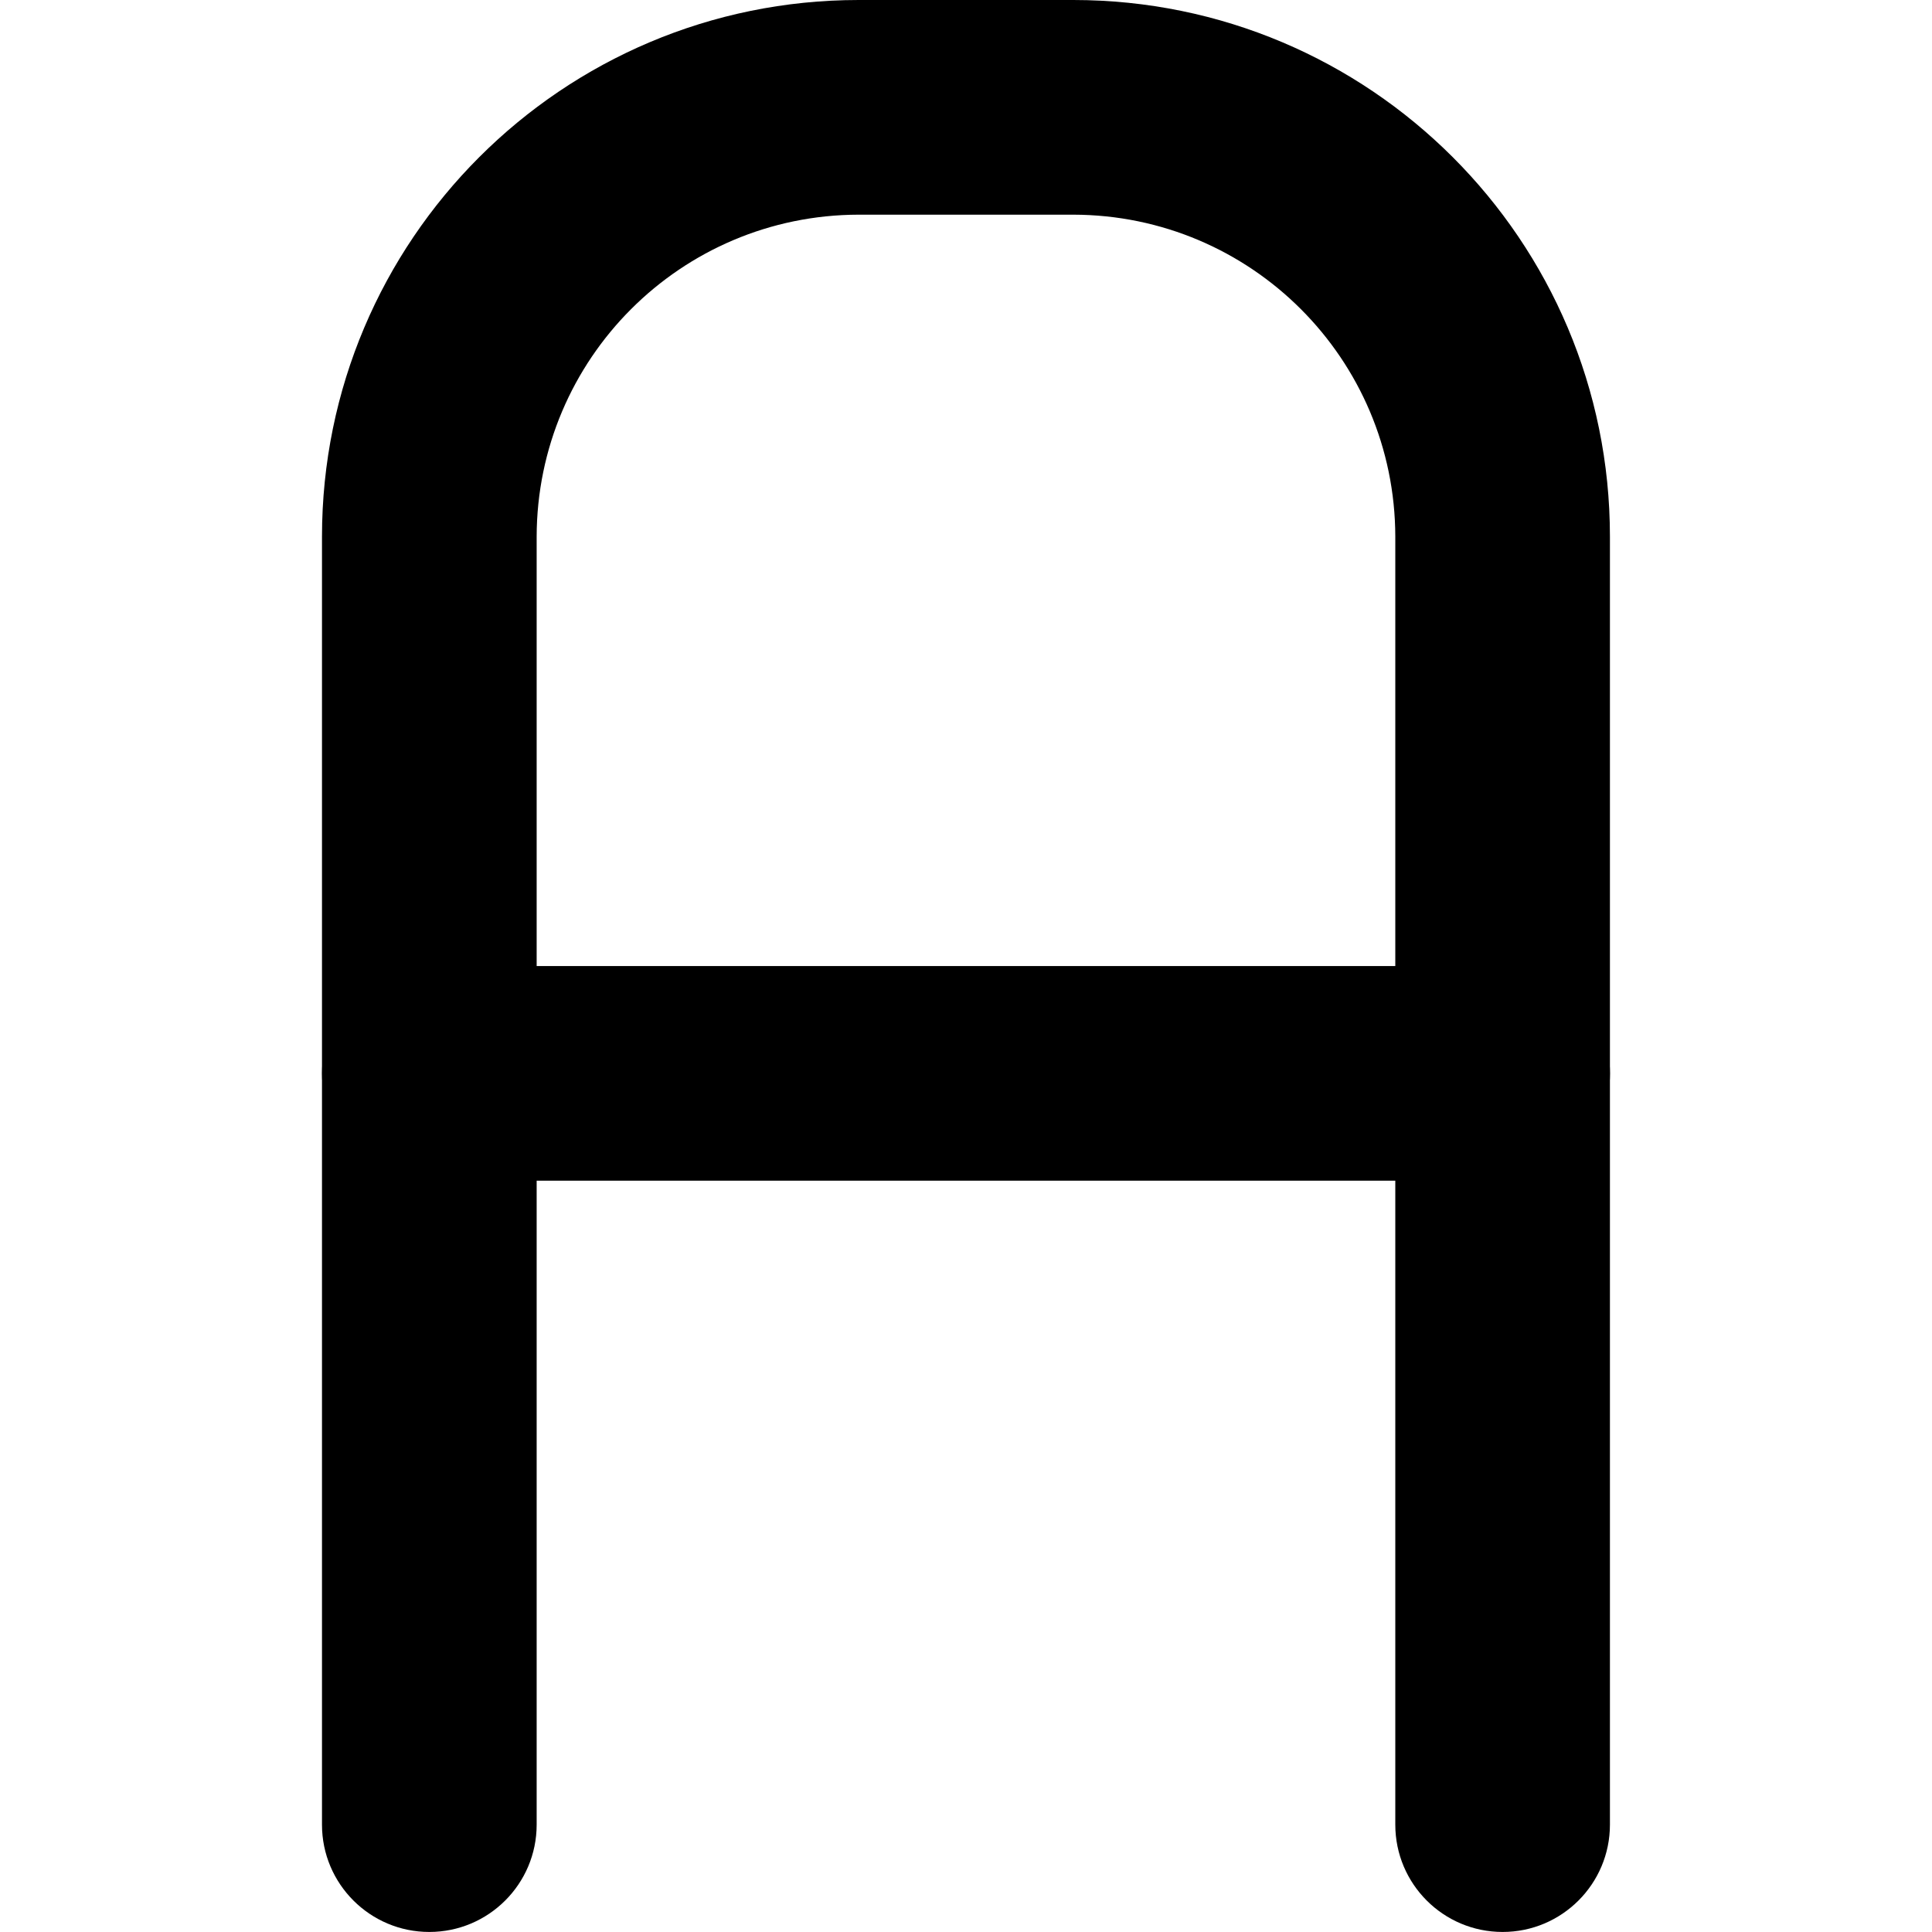
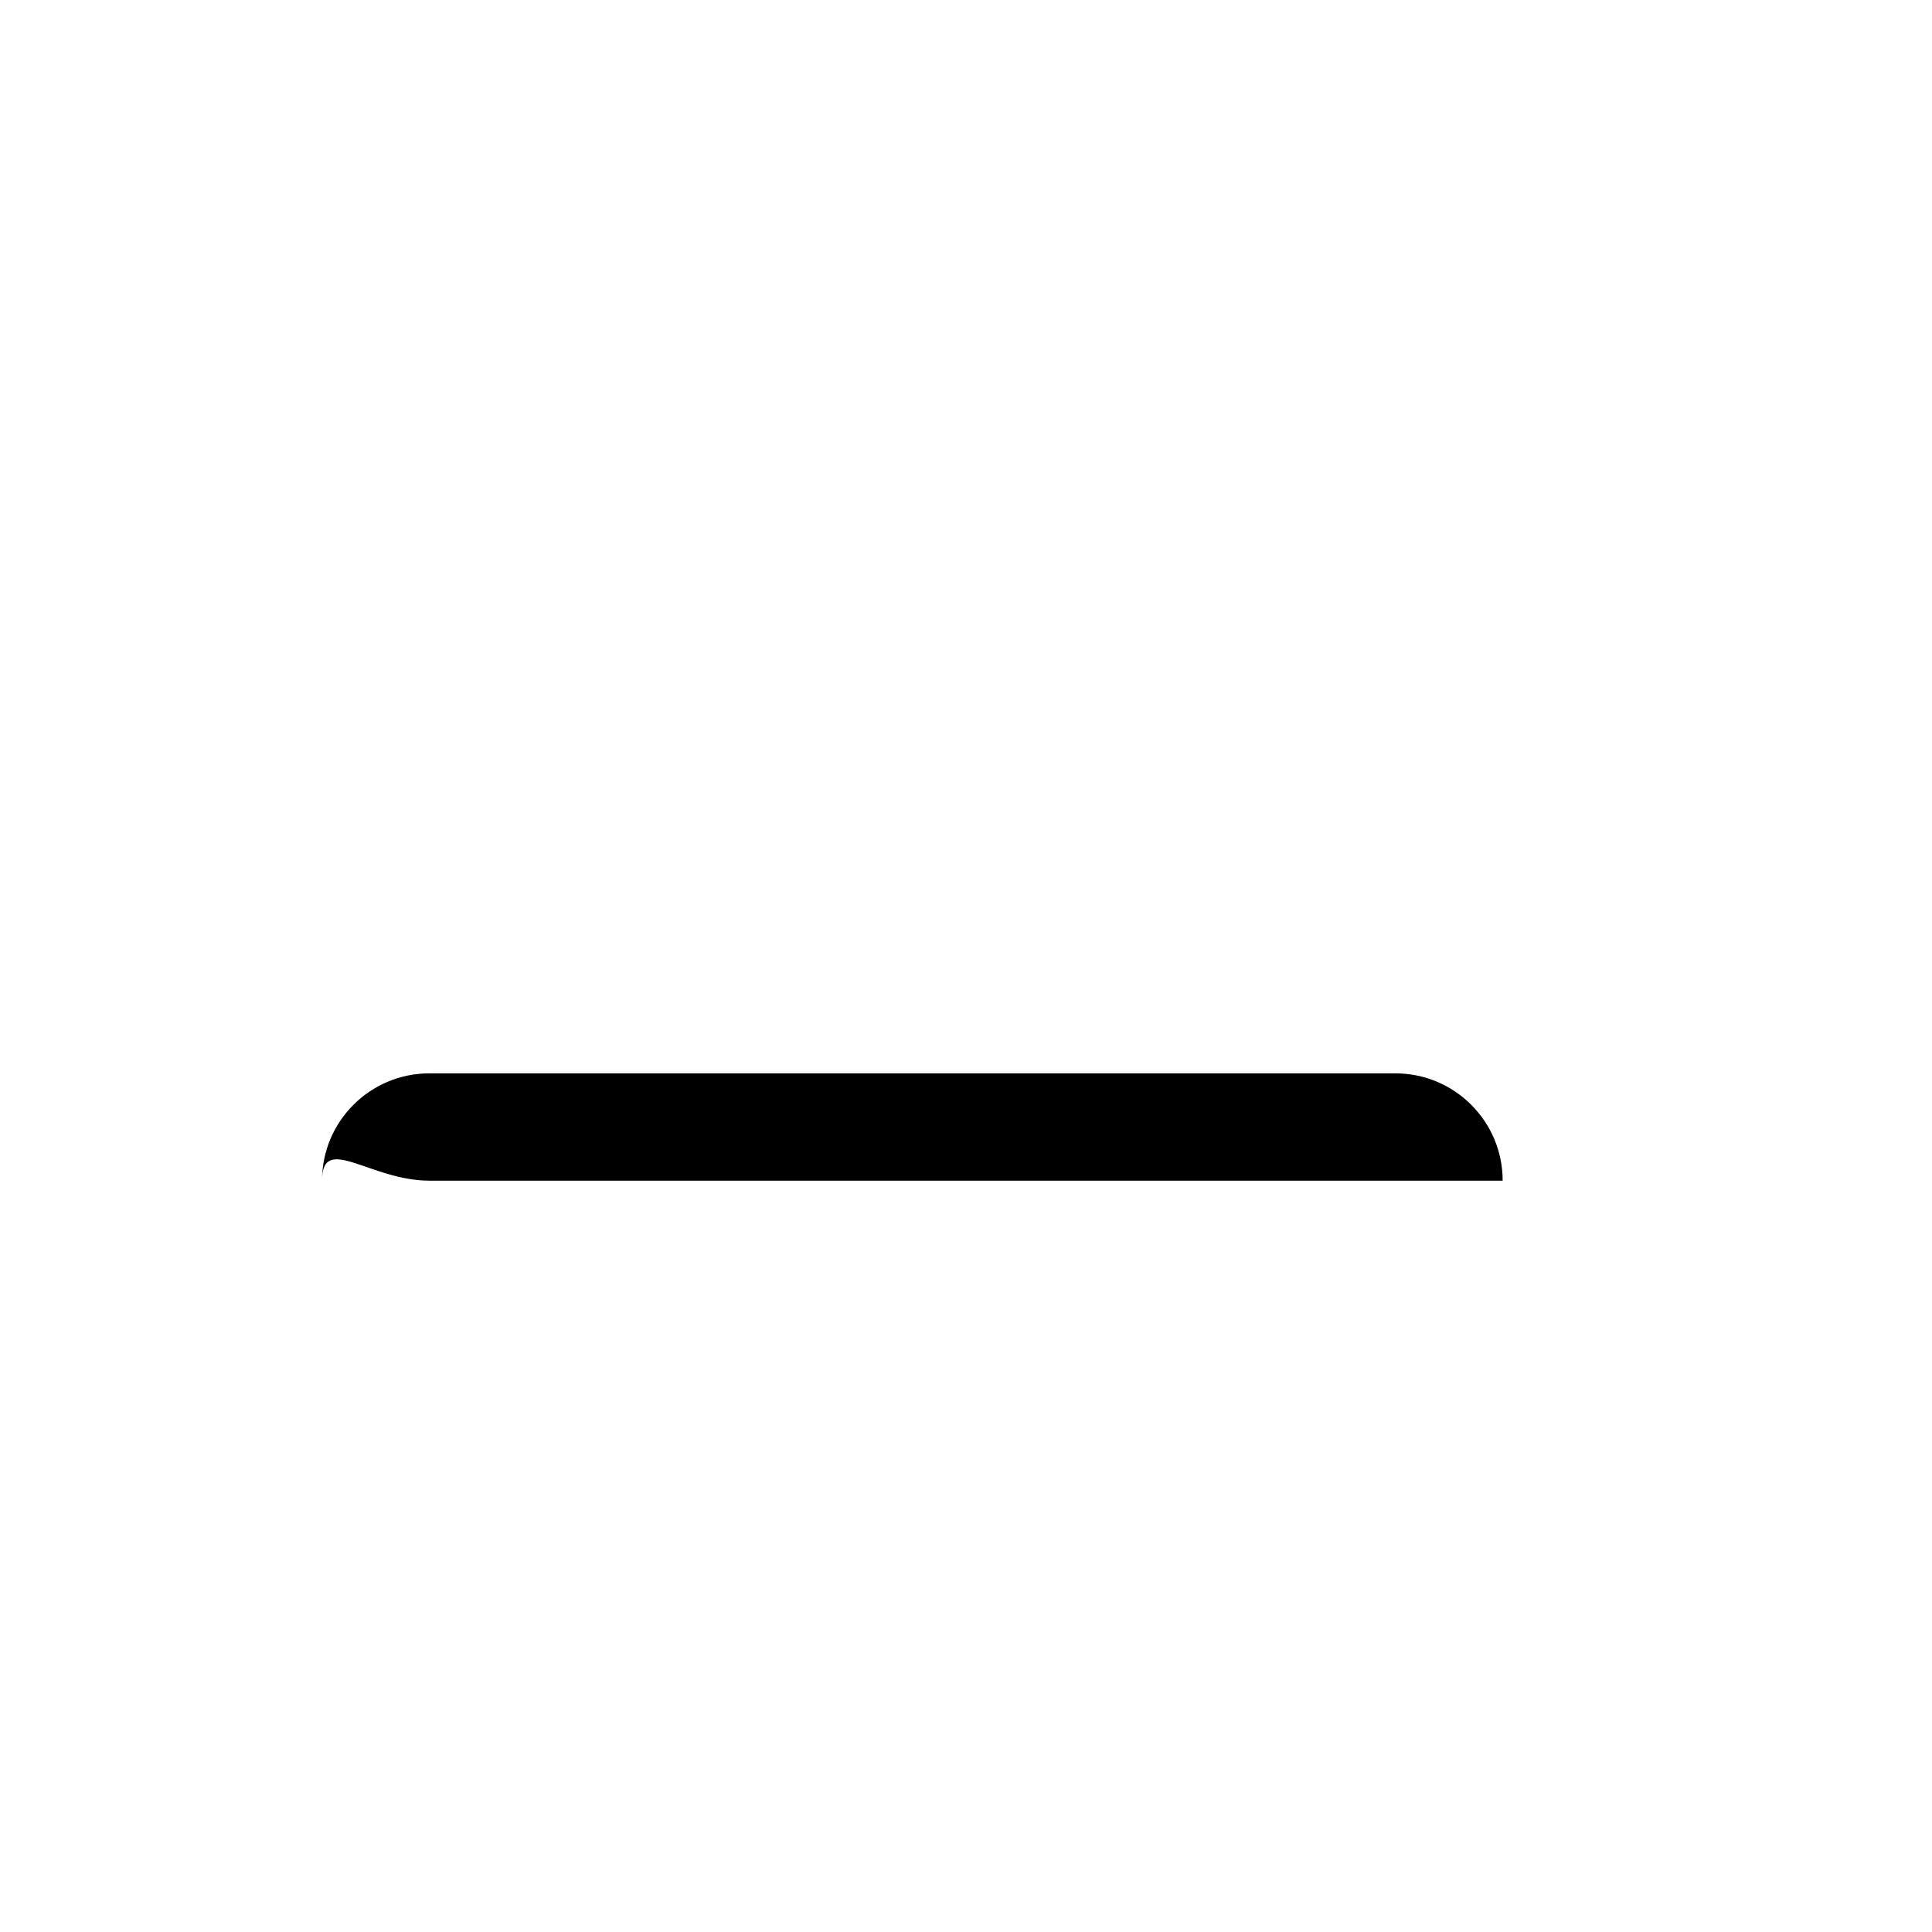
<svg xmlns="http://www.w3.org/2000/svg" version="1.1" id="Layer_1" x="0px" y="0px" viewBox="0 0 512 512" style="enable-background:new 0 0 512 512;" xml:space="preserve">
  <g>
-     <path d="M142.22,483.56V142.22c0.09-47.12,38.22-85.25,85.33-85.33l56.89,0c47.12,0.09,85.25,38.22,85.33,85.33v341.33   c0,15.71,12.73,28.44,28.44,28.44c15.71,0,28.44-12.74,28.44-28.44l0-341.33C426.65,63.66,363,0.02,284.44,0h-56.89   C149,0.02,85.35,63.66,85.33,142.22v341.33c0,15.71,12.74,28.44,28.44,28.44S142.22,499.26,142.22,483.56L142.22,483.56z" />
-     <path d="M113.78,312.89h284.44c15.71,0,28.44-12.74,28.44-28.44c0-15.71-12.74-28.44-28.44-28.44H113.78   c-15.71,0-28.44,12.74-28.44,28.44C85.33,300.15,98.07,312.89,113.78,312.89" />
+     <path d="M113.78,312.89h284.44c0-15.71-12.74-28.44-28.44-28.44H113.78   c-15.71,0-28.44,12.74-28.44,28.44C85.33,300.15,98.07,312.89,113.78,312.89" />
  </g>
</svg>